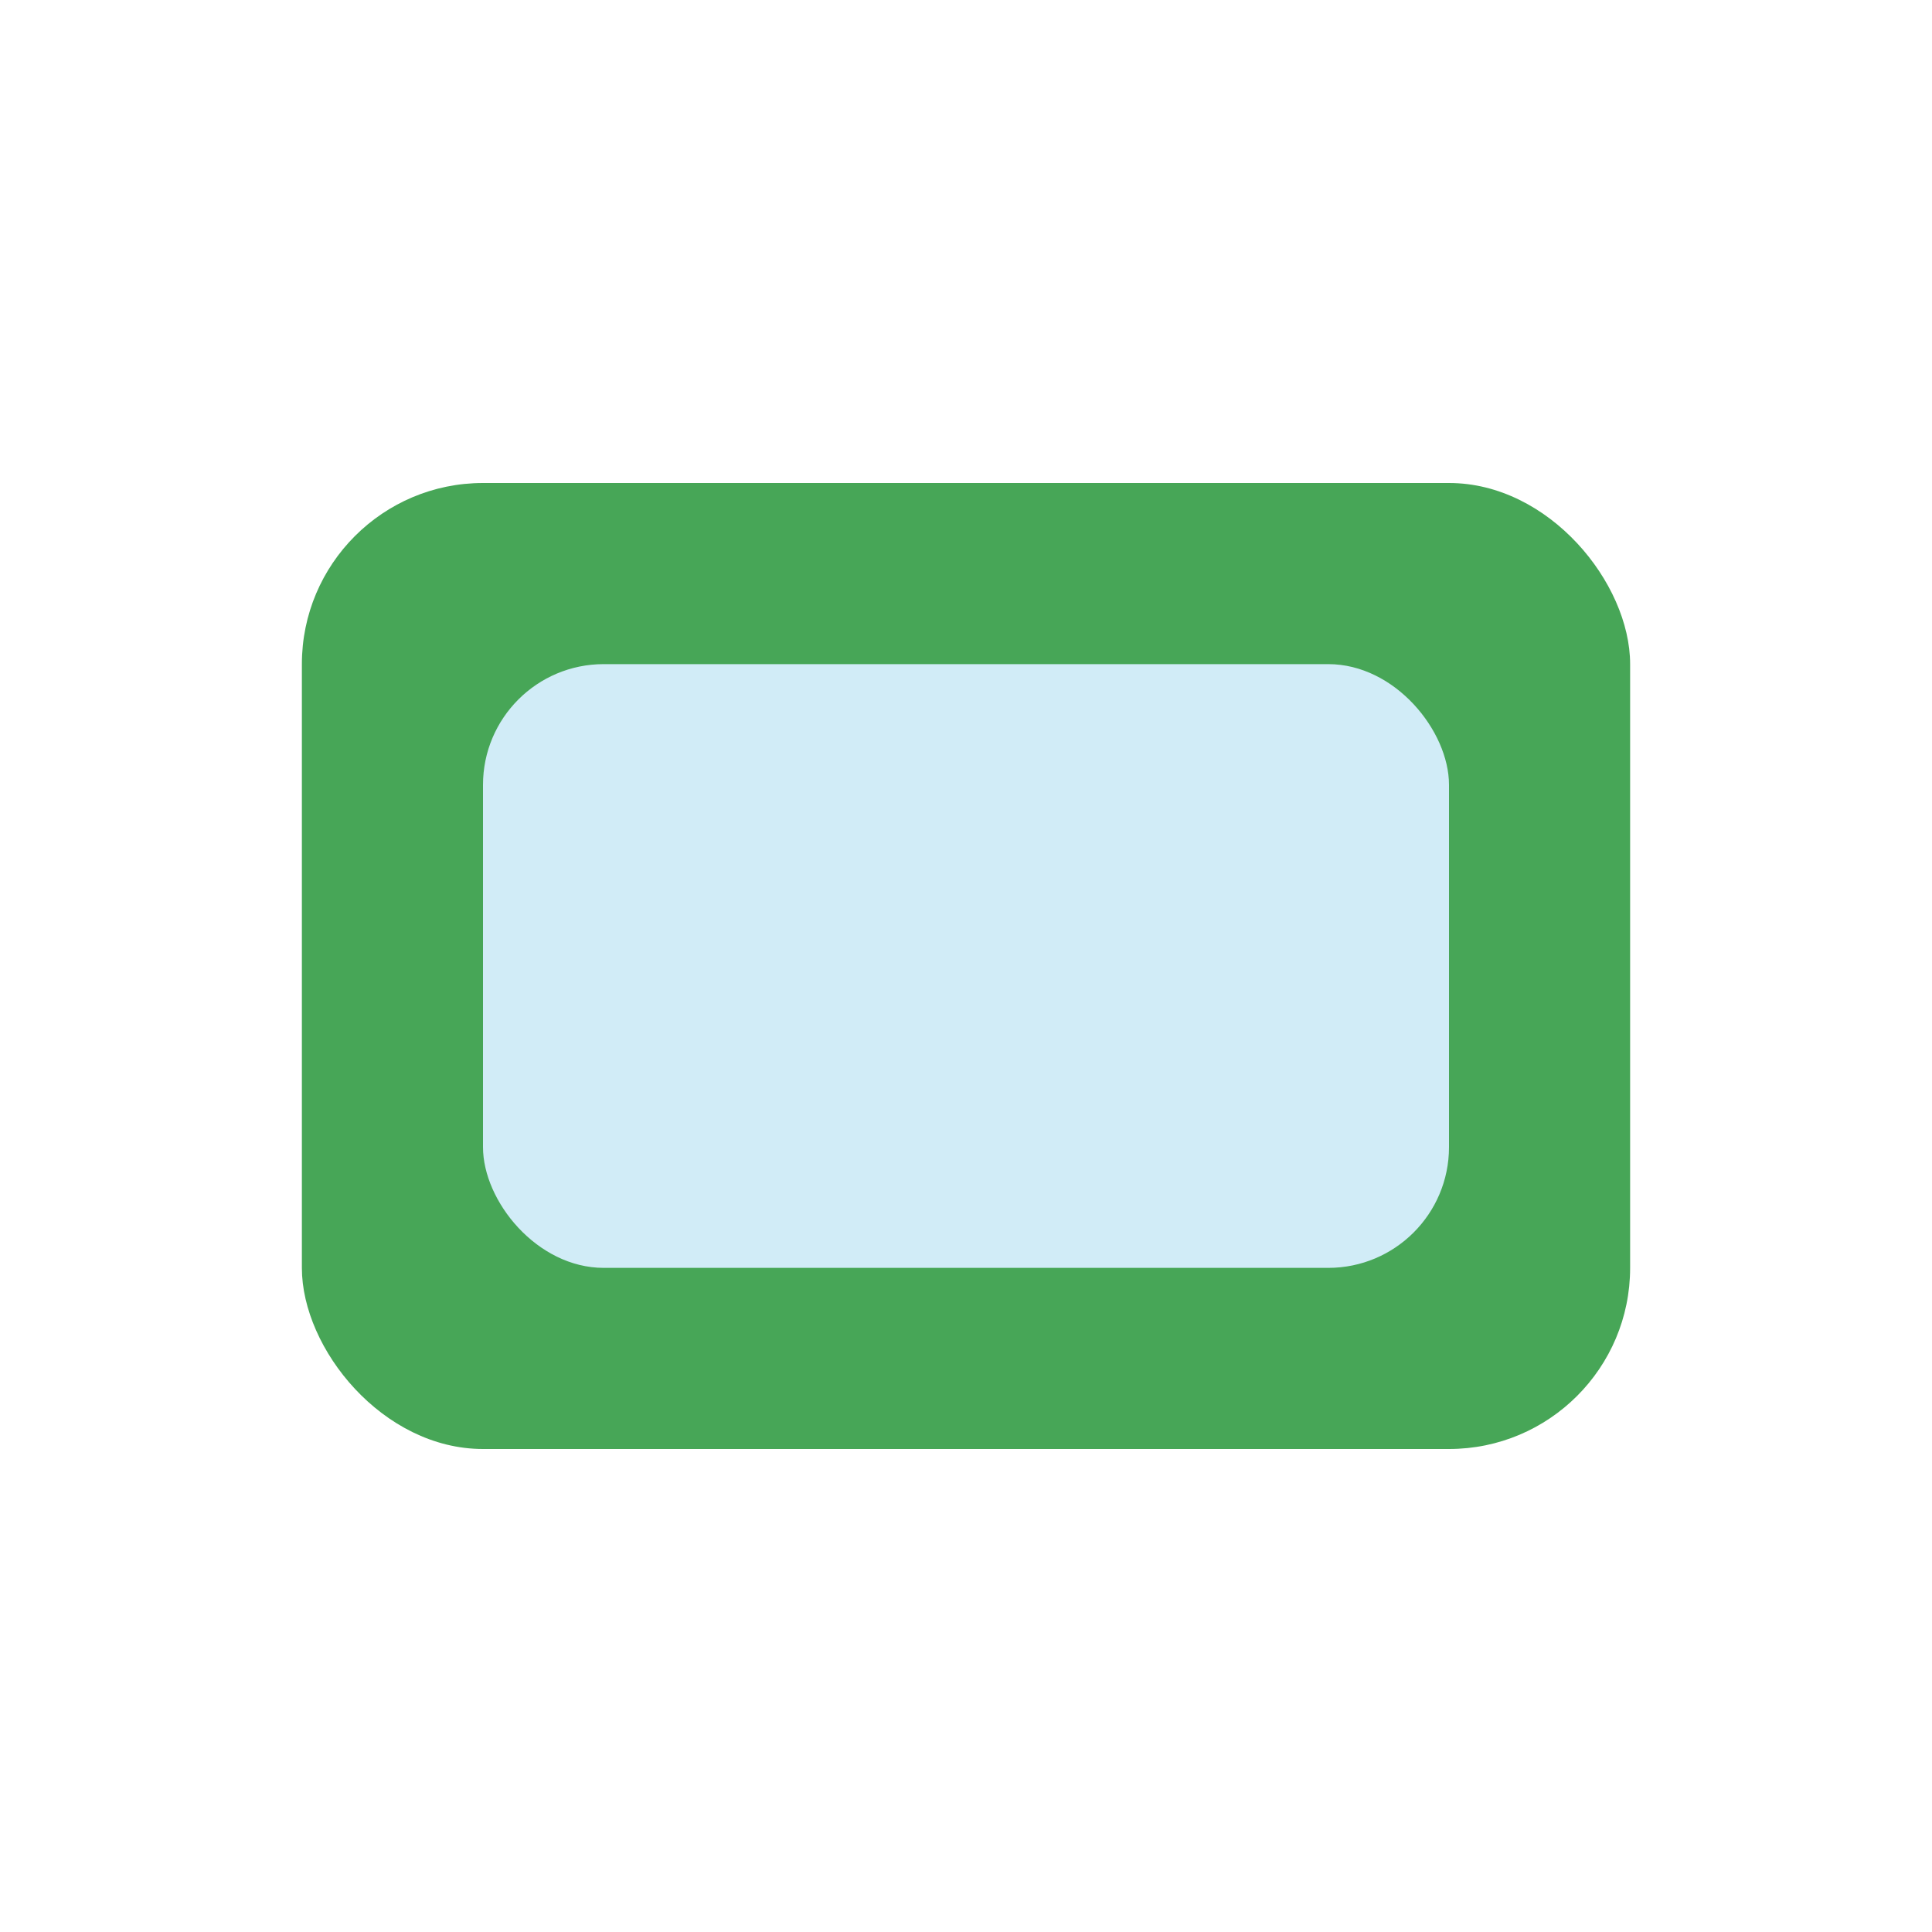
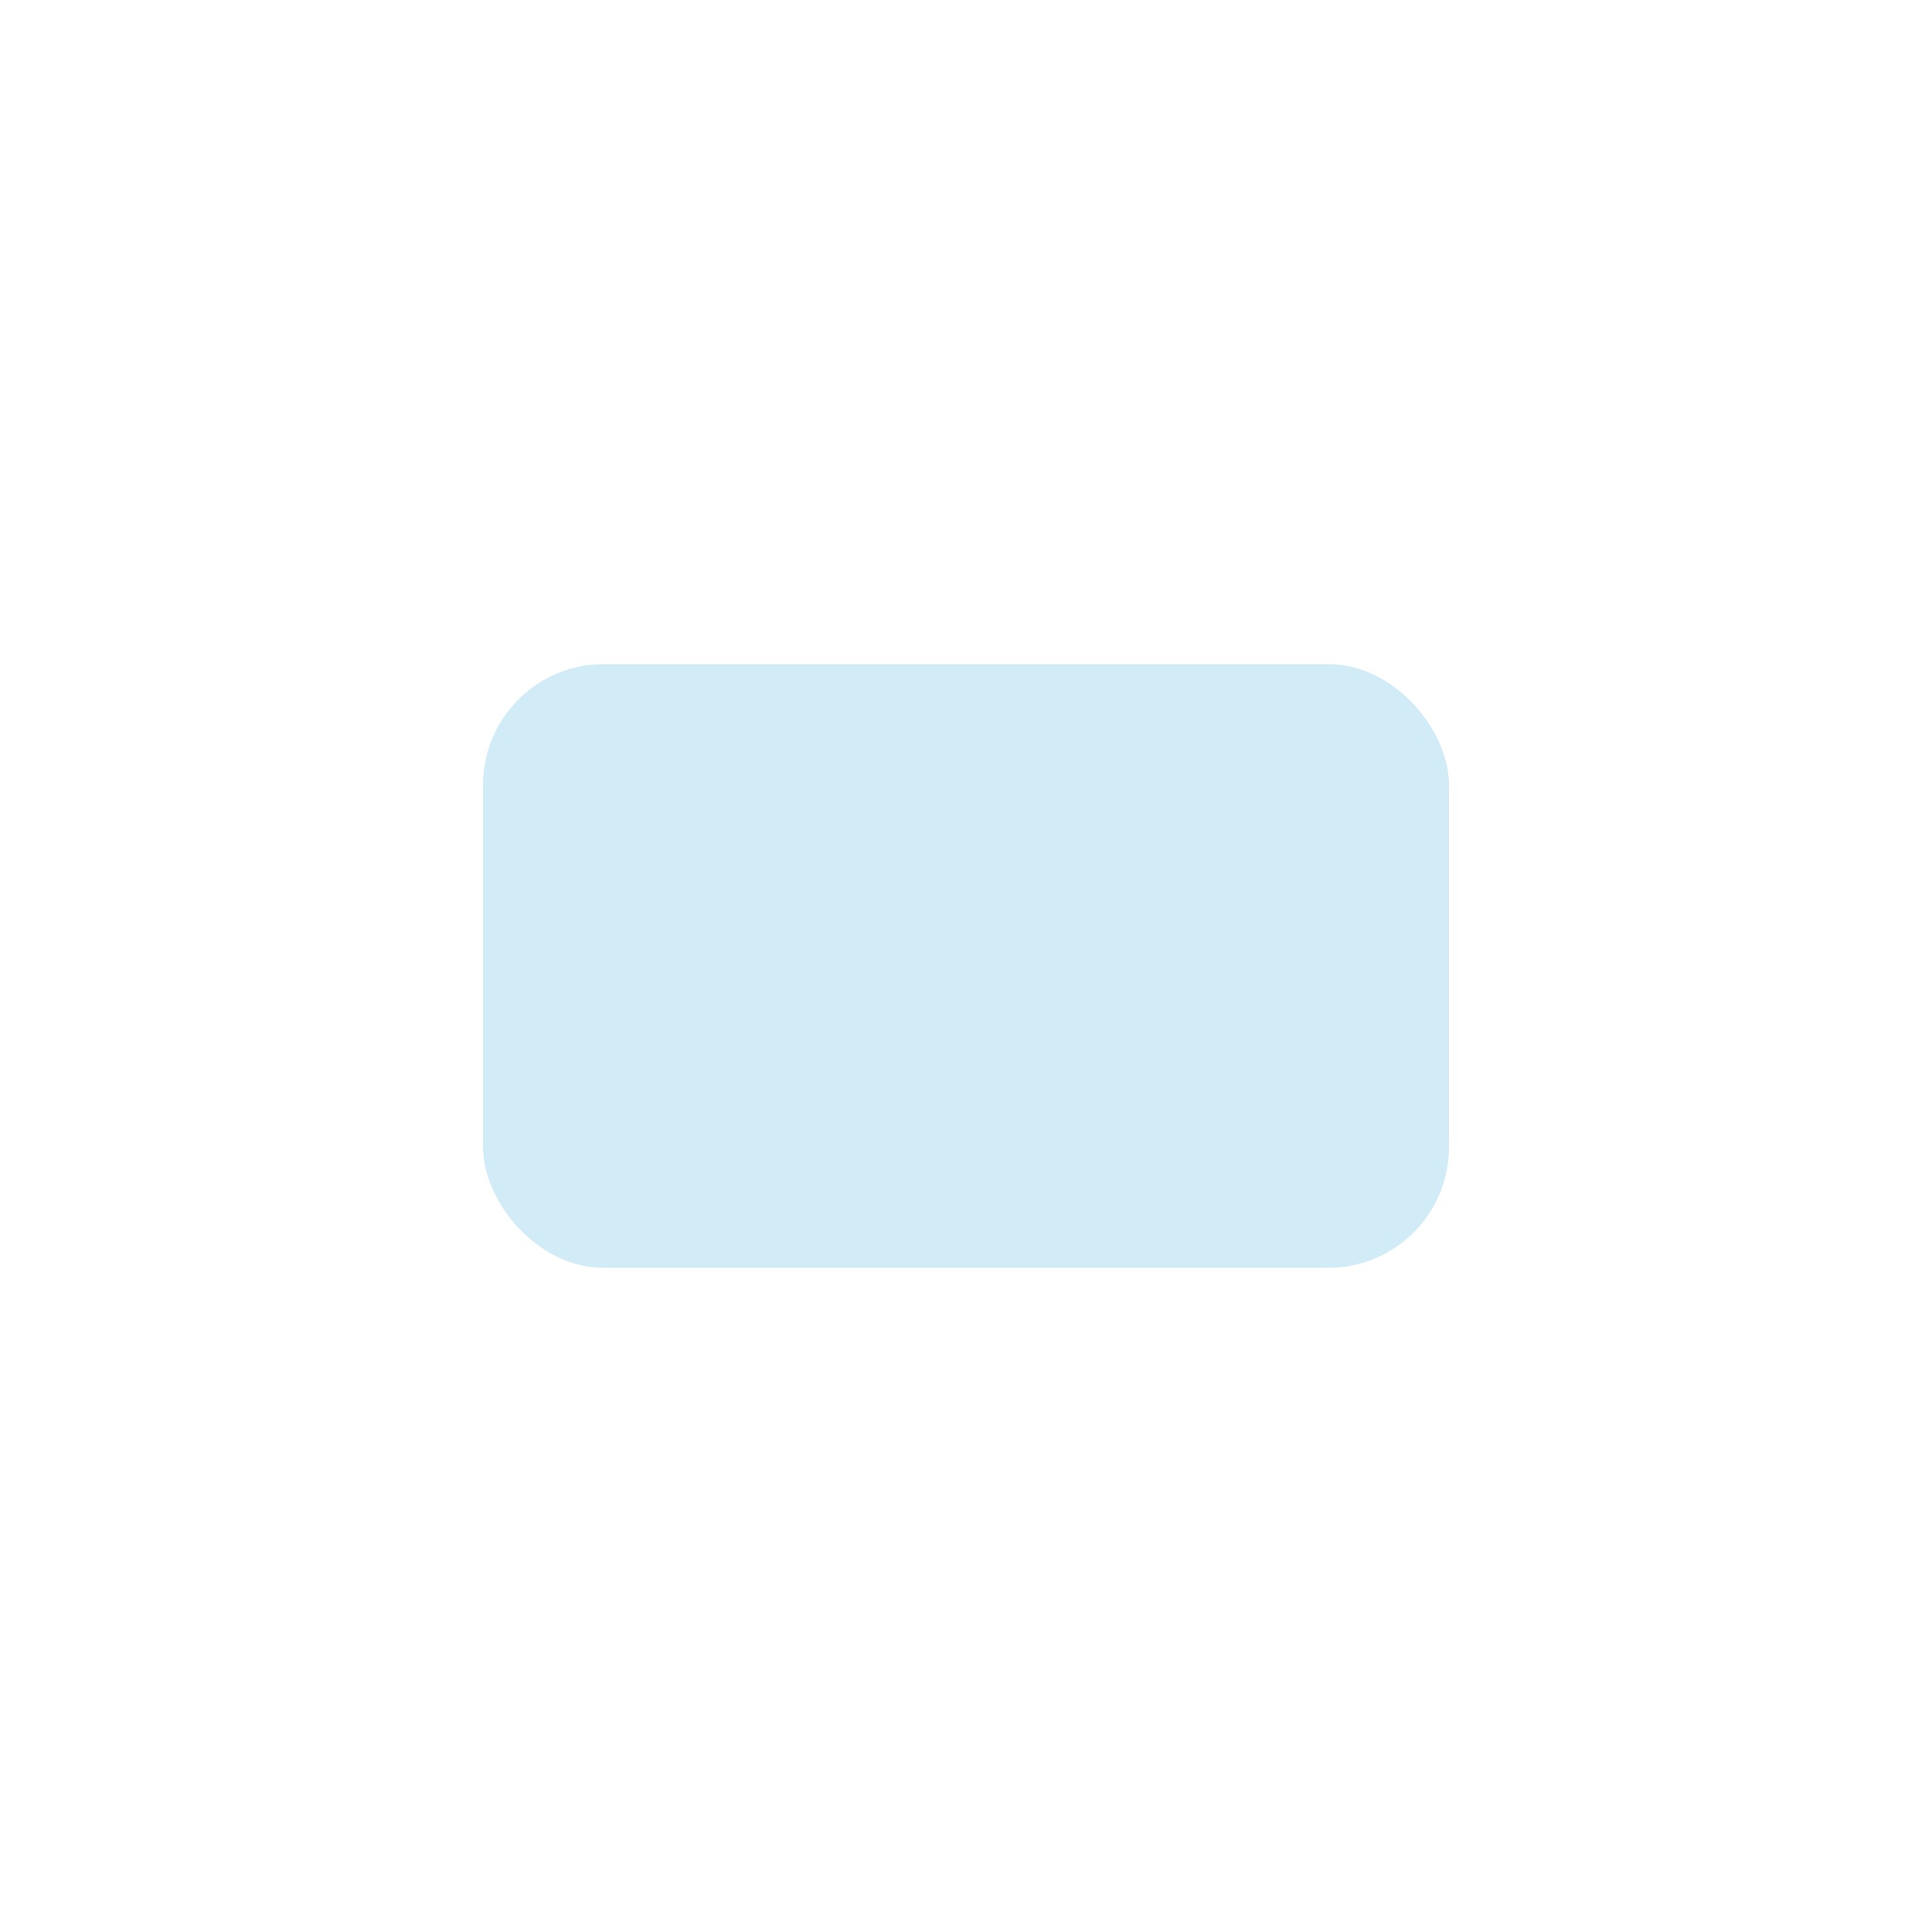
<svg xmlns="http://www.w3.org/2000/svg" width="32" height="32" viewBox="0 0 32 32">
-   <rect x="5" y="8" width="22" height="16" rx="3" fill="#47A657" />
  <rect x="8" y="11" width="16" height="10" rx="2" fill="#D1ECF7" />
</svg>